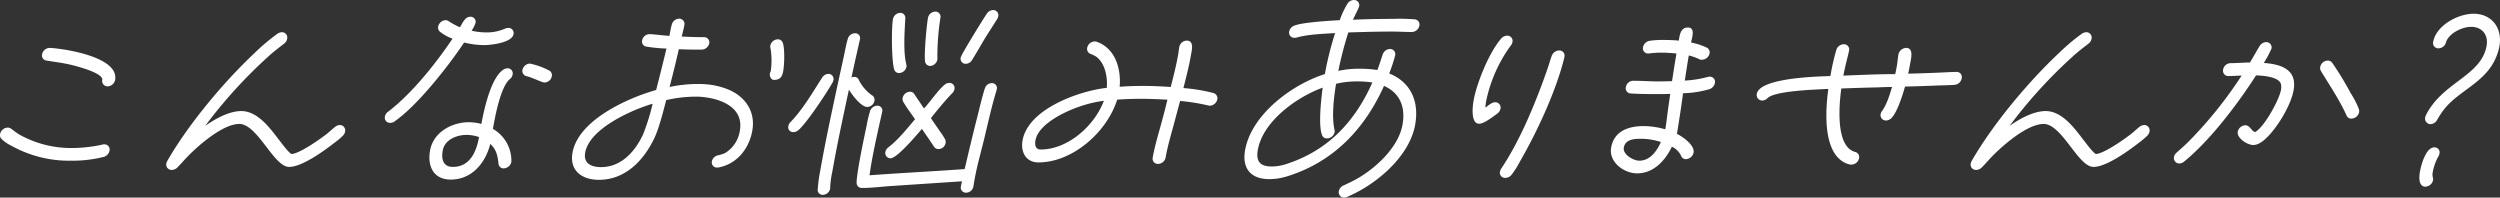
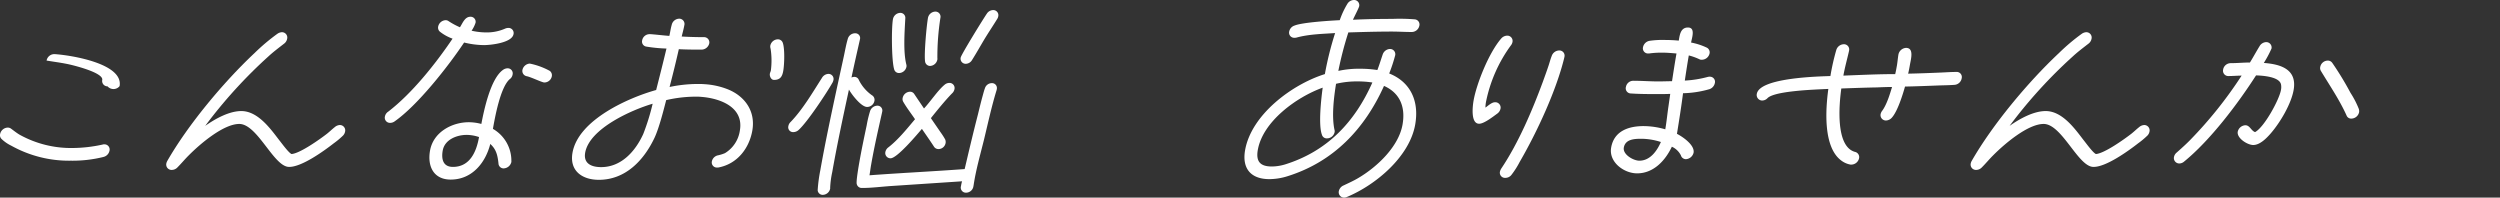
<svg xmlns="http://www.w3.org/2000/svg" width="796.936" height="63" viewBox="0 0 796.936 63">
  <rect x="0" y="0" width="796.936" height="63" fill="#333333" stroke="none" />
  <g transform="translate(4976.001 -1578)">
-     <path d="M32.91,40.027A40.86,40.86,0,0,1,22.571,41.2a37.8,37.8,0,0,1-19.01-4.8A11.884,11.884,0,0,1,.569,34.345,1.651,1.651,0,0,1,.036,32.7a2.571,2.571,0,0,1,2.418-2.054,1.759,1.759,0,0,1,1.16.411c.851.618,1.69,1.3,2.617,1.85a33.779,33.779,0,0,0,16.988,4.245,45.374,45.374,0,0,0,9.5-1.1,1.288,1.288,0,0,1,.492-.067,1.648,1.648,0,0,1,1.69,2.054,2.559,2.559,0,0,1-1.993,1.981M34.282,17.5a1.714,1.714,0,0,1-1.69-2.054c.42-2.4-9.9-4.863-11.489-5.14-2.054-.405-4.2-.682-6.256-1.023A1.625,1.625,0,0,1,13.419,7.3a2.5,2.5,0,0,1,2.416-2.054h.2c5.213.341,21.927,3.013,20.659,10.2A2.507,2.507,0,0,1,34.282,17.5" transform="translate(-4976 1588.026)" fill="#fff" />
+     <path d="M32.91,40.027A40.86,40.86,0,0,1,22.571,41.2a37.8,37.8,0,0,1-19.01-4.8A11.884,11.884,0,0,1,.569,34.345,1.651,1.651,0,0,1,.036,32.7a2.571,2.571,0,0,1,2.418-2.054,1.759,1.759,0,0,1,1.16.411c.851.618,1.69,1.3,2.617,1.85a33.779,33.779,0,0,0,16.988,4.245,45.374,45.374,0,0,0,9.5-1.1,1.288,1.288,0,0,1,.492-.067,1.648,1.648,0,0,1,1.69,2.054,2.559,2.559,0,0,1-1.993,1.981M34.282,17.5a1.714,1.714,0,0,1-1.69-2.054c.42-2.4-9.9-4.863-11.489-5.14-2.054-.405-4.2-.682-6.256-1.023a2.5,2.5,0,0,1,2.416-2.054h.2c5.213.341,21.927,3.013,20.659,10.2A2.507,2.507,0,0,1,34.282,17.5" transform="translate(-4976 1588.026)" fill="#fff" />
    <path d="M74.4,36.6a25.2,25.2,0,0,1-2.806,2.328c-3.333,2.6-10.23,7.532-14.2,7.532h-.067c-4.86,0-10.047-13.692-15.869-13.692-5.064,0-12.567,6.437-16.154,10.064-1.241,1.233-2.3,2.532-3.534,3.768a2.515,2.515,0,0,1-1.859.822A1.7,1.7,0,0,1,18.225,45.3a2.634,2.634,0,0,1,.259-.685C25.111,33.041,36.4,19.483,46.329,10.17A63.468,63.468,0,0,1,53.649,4a2.765,2.765,0,0,1,1.384-.478,1.7,1.7,0,0,1,1.681,2.127,2.523,2.523,0,0,1-1.031,1.573c-1.667,1.3-3.319,2.532-4.881,3.969A152.961,152.961,0,0,0,30.6,33.385c3.284-2.328,7.678-4.726,11.51-4.726,5.274,0,9.281,5.615,12.011,9.176.79.959,2.981,4.041,3.995,4.522,2.7-.207,8.969-4.659,11.268-6.44.874-.685,1.626-1.439,2.5-2.124a2.662,2.662,0,0,1,1.629-.682A1.708,1.708,0,0,1,75.2,35.165a2.508,2.508,0,0,1-.8,1.437" transform="translate(-4941.187 1584.744)" fill="#fff" />
    <path d="M73.673,10.869a27.146,27.146,0,0,1-6.294-.822c-5.026,7.532-14.834,20.065-22.244,25.2a2.391,2.391,0,0,1-1.308.411,1.652,1.652,0,0,1-1.693-2.051A2.4,2.4,0,0,1,43.156,32.1C50.837,26.21,58.32,16.761,63.693,8.815A14.047,14.047,0,0,1,59.7,6.623a1.687,1.687,0,0,1-.6-1.64,2.549,2.549,0,0,1,2.346-2.054,1.622,1.622,0,0,1,1.037.341,23.443,23.443,0,0,0,3.564,1.917c.845-1.3,1.553-3.354,3.331-3.354a1.6,1.6,0,0,1,1.646,1.914,10.024,10.024,0,0,1-1.268,2.535,21.653,21.653,0,0,0,4.7.548A14.511,14.511,0,0,0,80.488,5.6a2.7,2.7,0,0,1,1-.21,1.627,1.627,0,0,1,1.638,1.99c-.5,2.806-7.4,3.491-9.45,3.491m6.352,39.308a1.648,1.648,0,0,1-1.7-1.64c-.291-2.6-.723-4.449-2.611-6.163C74.15,48.536,69.809,53.737,63.1,53.737c-5.411,0-7.486-4.176-6.588-9.243,1.037-5.889,7-9.039,12.343-9.039A15.731,15.731,0,0,1,72.868,36c.807-4.178,2.888-14.45,6.944-17.259a2.575,2.575,0,0,1,1.39-.478,1.617,1.617,0,0,1,1.632,1.984,2.287,2.287,0,0,1-.95,1.506c-3,2.669-4.709,12.328-5.324,15.819a11.707,11.707,0,0,1,5.883,10.137c-.02.137.02.271,0,.408a2.63,2.63,0,0,1-2.416,2.054M68.142,39.494c-3.013,0-6.961,1.439-7.588,5-.484,2.742.108,5.2,3.258,5.2,5.545,0,7.535-5.064,8.319-9.514a12.736,12.736,0,0,0-3.989-.688M92.933,22.786c-.685,0-4.216-1.713-5.536-1.987a1.709,1.709,0,0,1-1.434-1.984,2.555,2.555,0,0,1,2.349-2.054,22.608,22.608,0,0,1,6.37,2.325,1.746,1.746,0,0,1,.656,1.713,2.432,2.432,0,0,1-2.4,1.987" transform="translate(-4895.429 1581.508)" fill="#fff" />
    <path d="M109.146,49.5H108.8a1.622,1.622,0,0,1-1.635-1.987,2.491,2.491,0,0,1,1.984-1.917,12.143,12.143,0,0,0,2.174-.685,10.08,10.08,0,0,0,4.758-7.188c1.32-7.468-6.2-10.274-12.276-10.755-.673-.067-1.355-.067-2.043-.067A42.22,42.22,0,0,0,92.6,28c-.868,3.357-2.232,8.765-3.68,11.918-3.505,7.462-9.429,13.491-17.783,13.491-5.341,0-9.42-2.879-8.406-8.628,1.847-10.478,17.812-17.533,26.667-20,1.119-4.379,2.247-8.835,3.29-13.217a47.523,47.523,0,0,1-6.393-.618,1.616,1.616,0,0,1-1.361-1.981,2.412,2.412,0,0,1,2.334-1.987h.277c2.028.137,4.03.411,6.064.551.271-1.168.408-2.331.749-3.5a2.5,2.5,0,0,1,2.474-1.984,1.675,1.675,0,0,1,1.544,2.121c-.207,1.168-.559,2.4-.833,3.564,2.372.137,4.688.2,7.084.2a1.668,1.668,0,0,1,1.7,1.987,2.552,2.552,0,0,1-2.4,1.987c-2.465,0-4.86,0-7.3-.137-.918,4.039-1.894,8.01-2.946,12.049a43.742,43.742,0,0,1,8.864-.956c.755,0,1.573,0,2.316.067a24.154,24.154,0,0,1,7.06,1.506c5.458,2.054,9.266,6.848,8.132,13.287-1,5.682-4.825,10.682-10.909,11.778m-42.37-4.723c-.615,3.491,2.066,4.586,5.079,4.586,6.367,0,10.863-4.93,13.43-10.548a71.77,71.77,0,0,0,3-9.656c-6.568,1.92-20.149,7.879-21.513,15.618m60.171-23.217c-.892,0-1.437-1.163-1.291-1.987.058-.344.256-.685.315-1.026a24.358,24.358,0,0,0-.082-6.917,2.243,2.243,0,0,1-.1-.956A2.5,2.5,0,0,1,128.2,8.621a1.627,1.627,0,0,1,1.53,1.023c.714,1.783.557,6.917.186,9.042-.329,1.847-.985,2.876-2.972,2.876" transform="translate(-4856.235 1581.912)" fill="#fff" />
    <path d="M100.359,24.184c-1.891,3.354-8.147,12.8-10.895,15.2A2.526,2.526,0,0,1,87.847,40a1.536,1.536,0,0,1-1.579-1.917,2.318,2.318,0,0,1,.708-1.3C90.828,32.812,94.065,27.261,97,22.675a2.486,2.486,0,0,1,2.069-1.233,1.612,1.612,0,0,1,1.565,1.987,3.268,3.268,0,0,1-.271.755m11.017,7.8c-1.917,0-4.971-4.036-5.8-5.545-1.888,8.765-3.779,17.533-5.324,26.294A29.367,29.367,0,0,0,99.6,57.6c-.026.137.02.277-.006.414A2.464,2.464,0,0,1,97.262,60a1.588,1.588,0,0,1-1.649-1.506,48.218,48.218,0,0,1,.833-6.3c1.571-8.9,3.5-17.873,5.408-26.775l2.124-9.723c.382-1.78.72-3.7,1.23-5.408A2.4,2.4,0,0,1,107.647,8.5a1.506,1.506,0,0,1,1.439,1.92l-.038.2c-.9,3.972-1.824,8.01-2.66,11.985a2.068,2.068,0,0,1,.857-.207,1.493,1.493,0,0,1,1.477.959,13.037,13.037,0,0,0,4.138,4.86,1.7,1.7,0,0,1,.842,1.85,2.4,2.4,0,0,1-2.325,1.917m41.283-5.408c-1.6,5.2-2.748,10.545-4.024,15.819-1.186,4.79-2.587,9.656-3.3,14.45l-.076.411a2.379,2.379,0,0,1-2.349,2.054,1.628,1.628,0,0,1-1.611-2.124,11.748,11.748,0,0,1,.335-1.506l-22.655,1.506c-3.048.207-6.137.618-9.149.618H109.7a1.609,1.609,0,0,1-1.626-1.233c-.283-.752.673-6.163.842-7.124.688-3.9,1.5-7.736,2.325-11.641a34.99,34.99,0,0,1,1.061-4.452,2.492,2.492,0,0,1,2.3-1.777,1.547,1.547,0,0,1,1.565,1.981l-.038.21c-1.288,5.752-2.456,10.822-3.479,16.641-.2,1.1-.332,2.261-.524,3.354,10.128-.752,20.21-1.23,30.339-1.984,1.37-5.822,2.727-11.574,4.228-17.393.5-2.057,1-4.114,1.571-6.169.189-.682.4-1.5.659-2.191a2.33,2.33,0,0,1,2.209-1.64,1.563,1.563,0,0,1,1.579,1.917Zm-18.52,18.832a1.679,1.679,0,0,1-1.442-.755c-1.235-1.914-2.555-3.765-3.861-5.682-1.463,1.713-7.885,9.38-10.006,9.38A1.671,1.671,0,0,1,117.2,46.3a2.386,2.386,0,0,1,.941-1.437c3.17-2.465,5.9-5.889,8.5-8.972-1.247-1.85-2.649-3.631-3.747-5.545a1.722,1.722,0,0,1-.192-1.235,2.472,2.472,0,0,1,2.334-1.987,1.575,1.575,0,0,1,1.375.755l3.092,4.586c1.941-2.054,4.452-5.819,6.533-7.532a2.374,2.374,0,0,1,1.544-.618,1.627,1.627,0,0,1,1.638,1.99,2.471,2.471,0,0,1-.79,1.37c-2.083,2.121-4.878,5.545-6.728,7.876l3.1,4.519a21.9,21.9,0,0,1,1.451,2.258,2.064,2.064,0,0,1,.137,1.168,2.318,2.318,0,0,1-2.252,1.914M121.566,21.169A1.575,1.575,0,0,1,120,20.006c-.833-2.672-.912-13.08-.39-16.026a2.459,2.459,0,0,1,2.264-1.987,1.581,1.581,0,0,1,1.67,1.783c-.236,4.452-.682,10.475.306,14.587a1.68,1.68,0,0,1,.061.822,2.473,2.473,0,0,1-2.34,1.984m9.852-2.258a1.634,1.634,0,0,1-1.585-1.509c-.315-2.465.452-11.093.935-13.832A2.47,2.47,0,0,1,133.1,1.585a1.62,1.62,0,0,1,1.635,1.984,80.757,80.757,0,0,0-.967,12.873,1.164,1.164,0,0,1-.015.481,2.478,2.478,0,0,1-2.337,1.987M152.811,3.98c-1.346,2.191-2.829,4.382-4.187,6.644-1.259,2.121-2.456,4.245-3.791,6.37a2.382,2.382,0,0,1-2,1.23,1.619,1.619,0,0,1-1.635-1.984c.166-.959,7.264-12.462,8.366-14.039a2.431,2.431,0,0,1,1.973-1.1,1.623,1.623,0,0,1,1.635,1.987,2.18,2.18,0,0,1-.361.889" transform="translate(-4810.958 1580.113)" fill="#fff" />
-     <path d="M171.634,25.191a1.038,1.038,0,0,1-.472-.073,65.419,65.419,0,0,0-8.986-1.437l-1.614,6.032c-1.043,3.969-2.3,8.01-3,11.982a2.507,2.507,0,0,1-2.416,2.054,1.67,1.67,0,0,1-1.708-1.987c.726-4.109,2.089-8.354,3.159-12.462.557-1.987,1.055-4.041,1.541-6.029-2.78-.134-5.5-.271-8.307-.271-2.532,0-5.143.067-7.713.271-3.275,10.411-14.278,20-25.1,20-3.972,0-5.717-3.287-5.067-6.984,1.8-10.207,18.413-15.889,26.857-16.778.286-3.561-.554-7.739-3.261-9.863a9.187,9.187,0,0,0-1.888-.956A1.684,1.684,0,0,1,132.574,6.7a2.493,2.493,0,0,1,2.4-1.987,1.567,1.567,0,0,1,.536.07c5.813,1.987,7.923,8.287,7.4,14.38,2.57-.2,5.047-.274,7.579-.274,2.946,0,5.8.14,8.7.344.88-3.424,1.769-6.917,2.372-10.341.143-.822.21-1.573.356-2.4a2.486,2.486,0,0,1,2.346-2.051c2.465,0,1.664,3.01,1.358,4.723-.615,3.494-1.495,6.917-2.384,10.411a53.636,53.636,0,0,1,9.514,1.573,1.725,1.725,0,0,1,1.282,2.054,2.549,2.549,0,0,1-2.4,1.987m-41.694.341c-4.374,1.509-12.946,5.481-13.879,10.752-.253,1.439.041,2.876,1.684,2.876,8.561,0,17.13-7.465,20.135-15.542a40.906,40.906,0,0,0-7.94,1.914" transform="translate(-4761.994 1586.501)" fill="#fff" />
    <path d="M168.775,62.8a2.065,2.065,0,0,1-.86.2,1.712,1.712,0,0,1-1.69-2.054,2.54,2.54,0,0,1,1.556-1.85c1.573-.755,3.129-1.437,4.738-2.4,6.119-3.628,12.8-10.067,14.018-16.985,1.014-5.752-.953-10.137-5.906-12.328-6.195,13.768-16.108,24.176-30.677,28.762a19.59,19.59,0,0,1-5.857.959c-5.886,0-8.785-3.354-7.748-9.243,1.993-11.3,14.925-20.956,25.432-24.243a100.447,100.447,0,0,1,3.266-13.077c-4.021.274-8.275.341-12.305,1.437a2.5,2.5,0,0,1-.7.067,1.623,1.623,0,0,1-1.635-1.984,2.506,2.506,0,0,1,1.708-1.914c2.509-1.031,11.577-1.576,14.406-1.713A26.966,26.966,0,0,1,168.95,1.23,2.512,2.512,0,0,1,171.083,0a1.649,1.649,0,0,1,1.635,1.981c-.1.551-1.641,3.494-1.99,4.318,4.211-.207,8.4-.277,12.576-.277a59.924,59.924,0,0,1,7.025.137,1.648,1.648,0,0,1,1.547,2.124,2.49,2.49,0,0,1-2.462,1.917c-2.124,0-4.152-.137-6.273-.137-4.589,0-9.269.137-13.882.277A113.078,113.078,0,0,0,166.071,22.6a30.631,30.631,0,0,1,7.034-.685,34.444,34.444,0,0,1,5.408.411c.635-1.643,1.128-3.287,1.69-4.933a2.569,2.569,0,0,1,2.3-1.78,1.668,1.668,0,0,1,1.7,1.987,50.636,50.636,0,0,1-1.917,5.822c6.713,2.669,9.624,8.7,8.284,16.3-1.786,10.134-12.416,19.176-21.8,23.08m3.756-36.845a28.646,28.646,0,0,0-7.185.755c-.729,4.519-1.41,10.341-.516,14.587a1.645,1.645,0,0,1,.058.822,2.488,2.488,0,0,1-2.4,1.987,1.578,1.578,0,0,1-1.646-1.166c-1.166-3.083-.245-11.437.248-15C152.752,30.951,142.006,38.69,140.4,47.8c-.653,3.7.784,5.274,4.479,5.274a15.261,15.261,0,0,0,4.516-.755c13.278-4.245,21.962-13.491,27.527-26.023a30.949,30.949,0,0,0-4.391-.344" transform="translate(-4715.445 1578)" fill="#fff" />
    <path d="M173.27,7.05a45.759,45.759,0,0,0-7.841,17.669,10.858,10.858,0,0,0-.239,2.124c.862-.618,2.013-1.713,3.042-1.713a1.694,1.694,0,0,1,1.76,2.054,2.549,2.549,0,0,1-.95,1.506c-1.413,1.026-4.277,3.29-5.854,3.29-2.736,0-2.11-5.481-1.775-7.4.956-5.411,4.887-15.268,8.829-19.791a2.606,2.606,0,0,1,1.871-.892,1.682,1.682,0,0,1,1.693,2.054,2.461,2.461,0,0,1-.536,1.1m17.046,3.9c-2.509,10.341-8.6,23.558-14.211,33.212a26.563,26.563,0,0,1-2.564,4.041,2.443,2.443,0,0,1-2.025,1.029,1.637,1.637,0,0,1-1.7-1.987,3.39,3.39,0,0,1,.452-1.026c5.478-8.15,9.939-18.7,13.22-27.6.67-1.85,1.323-3.628,1.926-5.478.306-.959.533-1.85.895-2.736a2.576,2.576,0,0,1,2.369-1.783,1.651,1.651,0,0,1,1.693,2.051Z" transform="translate(-4667.672 1585.464)" fill="#fff" />
    <path d="M207.673,22.662a32.846,32.846,0,0,1-8.441,1.3c-.533,4.176-1.212,8.421-1.882,12.6l-.058.341c1.757.895,5.74,3.564,5.3,6.029a2.694,2.694,0,0,1-2.416,2.054,1.676,1.676,0,0,1-1.632-1.233,6.014,6.014,0,0,0-2.873-2.742c-2.177,4.589-5.947,8.494-11.081,8.494-4.245,0-9.082-3.631-8.272-8.217.953-5.411,5.723-6.85,10.379-6.85a25.124,25.124,0,0,1,6.874,1.029c.431-2.465.65-4.86,1.017-7.328l.565-3.969c-1.314.064-2.614.064-3.916.064-2.876,0-5.819,0-8.663-.2a1.641,1.641,0,0,1-1.538-2.121,2.378,2.378,0,0,1,2.462-1.92c2.6,0,5.233.207,7.9.207,1.439,0,2.891-.07,4.327-.07.452-2.946.9-5.889,1.422-8.835-1.553-.134-3.1-.271-4.677-.271a27.845,27.845,0,0,0-4.088.271h-.274a1.634,1.634,0,0,1-1.623-2.054,2.576,2.576,0,0,1,2.06-1.984,28.218,28.218,0,0,1,4.776-.274c1.573,0,3.065.067,4.549.207.3-1.713.533-4.178,2.928-4.178,2.465,0,1.279,3.22,1,4.793a20.675,20.675,0,0,1,5.05,1.643,1.69,1.69,0,0,1,.839,1.847,2.552,2.552,0,0,1-2.4,1.99,1.447,1.447,0,0,1-.8-.14,19.358,19.358,0,0,0-3.415-1.233c-.469,2.669-.868,5.341-1.273,8.016a34.477,34.477,0,0,0,7.325-1.168,2.034,2.034,0,0,1,.629-.067,1.617,1.617,0,0,1,1.632,1.984,2.609,2.609,0,0,1-1.719,1.987M185.988,38.481c-2.124,0-5.149.07-5.632,2.809-.385,2.191,3.03,4.176,4.948,4.176,3.424,0,5.609-3.08,6.871-5.956a20.725,20.725,0,0,0-6.186-1.029" transform="translate(-4638.725 1583.757)" fill="#fff" />
    <path d="M255.235,17.781c-1.734.137-3.581.137-5.306.207-3.517.134-6.967.274-10.469.341-.72,2.535-2.349,7.876-4.213,9.93a2.614,2.614,0,0,1-1.871.889,1.712,1.712,0,0,1-1.693-2.051,2.724,2.724,0,0,1,.539-1.1c1.445-1.987,2.445-5.341,3.106-7.535-1.643,0-3.229.07-4.887.14-3.779.067-7.5.207-11.288.341-.726,5.271-1.879,18.421,4.313,20.2a1.706,1.706,0,0,1,1.358,1.99A2.568,2.568,0,0,1,222,43.19a6.849,6.849,0,0,1-2.8-1.233c-5.769-4.178-5.14-15.889-4.184-22.874-3.036.137-6.139.274-9.2.548-1.952.2-8.418.755-10.131,2.328a2.385,2.385,0,0,1-1.792.822,1.76,1.76,0,0,1-1.678-2.121c.93-5.274,20.426-5.548,23.462-5.688a72.539,72.539,0,0,1,1.871-8.287,2.58,2.58,0,0,1,2.311-1.844A1.665,1.665,0,0,1,221.621,6.9l-.038.2c-.594,2.6-1.314,5.137-1.772,7.739,5.51-.207,11.038-.481,16.516-.481.224-.889.393-1.847.551-2.736.207-1.166.286-2.4.492-3.564A2.626,2.626,0,0,1,239.783,6c2.6,0,1.562,3.564,1.262,5.274-.169.959-.35,1.984-.586,2.943,3.365-.067,6.818-.2,10.2-.344,1.652-.064,3.392-.2,5.1-.2a1.624,1.624,0,0,1,1.772,1.987,2.5,2.5,0,0,1-2.293,2.121" transform="translate(-4608.19 1587.265)" fill="#fff" />
    <path d="M271.8,36.6a25.2,25.2,0,0,1-2.806,2.328c-3.333,2.6-10.23,7.532-14.2,7.532h-.067c-4.86,0-10.047-13.692-15.869-13.692-5.064,0-12.567,6.437-16.154,10.064-1.241,1.233-2.293,2.532-3.534,3.768a2.515,2.515,0,0,1-1.859.822,1.7,1.7,0,0,1-1.681-2.124,2.635,2.635,0,0,1,.259-.685c6.626-11.574,17.92-25.132,27.845-34.444A63.47,63.47,0,0,1,251.049,4a2.765,2.765,0,0,1,1.384-.478,1.7,1.7,0,0,1,1.681,2.127,2.524,2.524,0,0,1-1.031,1.573c-1.667,1.3-3.319,2.532-4.878,3.969A152.834,152.834,0,0,0,228,33.385c3.287-2.328,7.681-4.726,11.512-4.726,5.274,0,9.281,5.615,12.011,9.176.79.959,2.981,4.041,3.995,4.522,2.707-.207,8.966-4.659,11.268-6.44.874-.685,1.626-1.439,2.5-2.124a2.662,2.662,0,0,1,1.629-.682,1.709,1.709,0,0,1,1.69,2.054,2.512,2.512,0,0,1-.8,1.437" transform="translate(-4563.396 1584.744)" fill="#fff" />
    <path d="M268.694,33.709c-1.372,1.576-3.456,3.7-5.58,3.7-1.85,0-5.3-2.191-4.936-4.245a2.627,2.627,0,0,1,2.416-2.054c1.439,0,1.821,1.71,3.1,2.188,2.952-1.576,7.716-10.341,8.258-13.421a4.6,4.6,0,0,0,.029-1.713c-.443-2.532-5.793-2.873-7.969-2.946-5.761,8.972-14.523,20.618-22.92,27.463a2.346,2.346,0,0,1-1.547.615,1.714,1.714,0,0,1-1.693-2.054,2.419,2.419,0,0,1,.871-1.437c1.463-1.3,2.926-2.6,4.263-3.969a132.372,132.372,0,0,0,16.425-20.545c-1.372,0-2.765.134-4.132.134a1.682,1.682,0,0,1-1.775-1.984,2.456,2.456,0,0,1,2.363-2.121c2.054,0,4.143-.207,6.195-.207,1.058-1.713,1.976-3.427,3.03-5.134a2.562,2.562,0,0,1,2.159-1.372,1.712,1.712,0,0,1,1.69,2.054,34.764,34.764,0,0,1-2.451,4.589c5.472.411,10.662,2.054,9.5,8.628-.772,4.382-4.208,10.271-7.3,13.832m25.758-4.723a1.553,1.553,0,0,1-1.6-1.031c-2.27-5-5.318-9.447-8.124-14.1a1.745,1.745,0,0,1-.242-1.37,2.479,2.479,0,0,1,2.34-1.987,1.714,1.714,0,0,1,1.506.755,96.319,96.319,0,0,1,5.787,9.517,29.224,29.224,0,0,1,2.658,5.137,2.377,2.377,0,0,1,.093,1.029,2.571,2.571,0,0,1-2.418,2.054" transform="translate(-4520.842 1586.815)" fill="#fff" />
-     <path d="M270.713,47.041a15.9,15.9,0,0,0-1.786,5.07c-.245,1.369.256,1.64.114,2.465a2.636,2.636,0,0,1-2.418,2.054c-2.188,0-2.081-2.946-1.783-4.659.475-2.669,2.011-7.873,4.61-7.873a1.594,1.594,0,0,1,1.637,1.984,2.556,2.556,0,0,1-.373.959M290.1,12.39c-1.547,6.437-5.321,9.587-10.665,13.491-4.173,3.08-6.474,4.86-9.05,9.383a2.564,2.564,0,0,1-2.168,1.437,1.762,1.762,0,0,1-1.681-2.121,2.087,2.087,0,0,1,.178-.618c5.236-10.682,17.684-12.529,19.4-22.253.615-3.5-1.469-6.032-4.962-6.032-2.739,0-7.06,1.99-7.99,4.936a2.478,2.478,0,0,1-2.392,1.914,1.68,1.68,0,0,1-1.693-2.054l.023-.137c1.137-5.274,8-8.832,12.856-8.832,5.822,0,9.257,4.586,8.252,10.268Z" transform="translate(-4469.448 1580.878)" fill="#fff" />
  </g>
</svg>